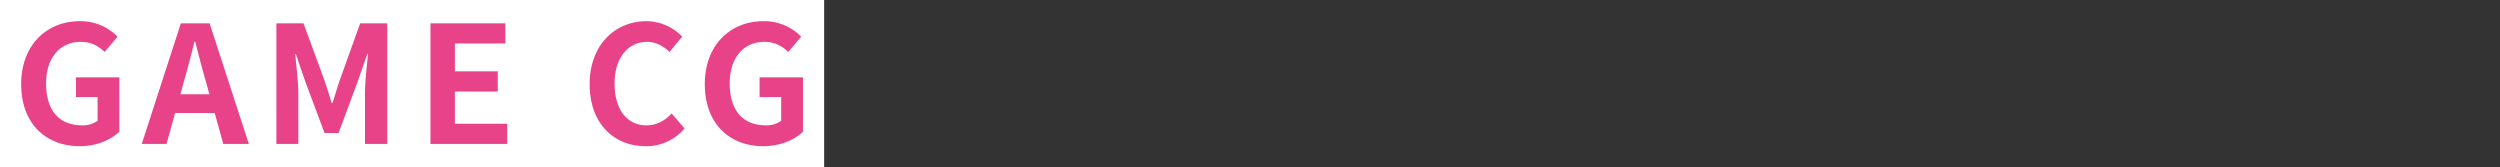
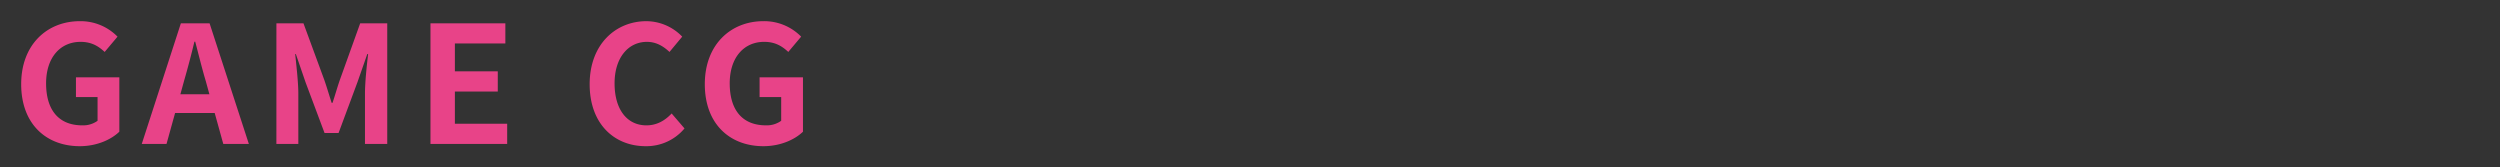
<svg xmlns="http://www.w3.org/2000/svg" width="1180" height="79" viewBox="0 0 1180 79">
  <rect x="0" y="0" width="1180" height="79" fill="#333333" stroke="none" />
  <g id="グループ_14812" data-name="グループ 14812" transform="translate(17514 21873)">
    <rect id="長方形_31934" data-name="長方形 31934" width="1180" height="79" transform="translate(-17514 -21873)" fill="none" />
-     <path id="パス_4487" data-name="パス 4487" d="M0,0H389V79H0Z" transform="translate(-17514 -21873)" fill="#fff" />
    <path id="パス_4556" data-name="パス 4556" d="M31.854.188c8.02,0,14.794-3.073,18.687-6.837V-32.308H30.063v9.3h10.2V-11.8A11.647,11.647,0,0,1,33.1-9.645c-11.368,0-17.13-7.452-17.13-19.82,0-12.215,6.7-19.59,16.274-19.59,5.217,0,8.487,2.074,11.368,4.763l6.073-7.221a24.4,24.4,0,0,0-17.831-7.3c-15.339,0-27.642,10.986-27.642,29.73C4.212-10.106,16.2.188,31.854.188Zm49.21-30.729c1.713-5.915,3.426-12.368,4.905-18.591h.389c1.635,6.146,3.192,12.676,4.983,18.591l1.713,6.223h-13.7ZM61.131-.888h11.68l4.049-14.6H95.547L99.6-.888h12.069L93.133-57.813H79.585Zm63.537,0h10.356V-24.626c0-5.378-.934-13.29-1.479-18.668h.311l4.594,13.367L147.4-6.035h6.618L162.9-29.927l4.672-13.367h.389c-.623,5.378-1.479,13.29-1.479,18.668V-.888h10.512V-57.813h-12.77l-9.577,26.658c-1.246,3.534-2.258,7.3-3.5,10.909h-.389c-1.168-3.611-2.258-7.375-3.5-10.909l-9.811-26.658h-12.77Zm72.725,0H233.6v-9.526H208.918V-25.624h20.245v-9.526H208.918V-48.287h23.827v-9.526h-35.35ZM298.929.188a23.449,23.449,0,0,0,18.376-8.374l-6.073-7.068c-3.115,3.3-6.93,5.608-11.913,5.608-9.11,0-15.028-7.452-15.028-19.82,0-12.215,6.541-19.59,15.261-19.59,4.36,0,7.709,2,10.667,4.763l6-7.221a23.647,23.647,0,0,0-16.9-7.3c-14.561,0-26.785,10.986-26.785,29.73C272.533-10.106,284.369.188,298.929.188Zm55.6,0c8.02,0,14.794-3.073,18.687-6.837V-32.308H352.734v9.3h10.2V-11.8a11.647,11.647,0,0,1-7.164,2.151c-11.368,0-17.13-7.452-17.13-19.82,0-12.215,6.7-19.59,16.274-19.59,5.217,0,8.487,2.074,11.368,4.763l6.073-7.221a24.4,24.4,0,0,0-17.831-7.3c-15.339,0-27.642,10.986-27.642,29.73C326.883-10.106,338.874.188,354.525.188Z" transform="translate(-17508.213 -21804.188)" fill="#e84388" />
  </g>
</svg>